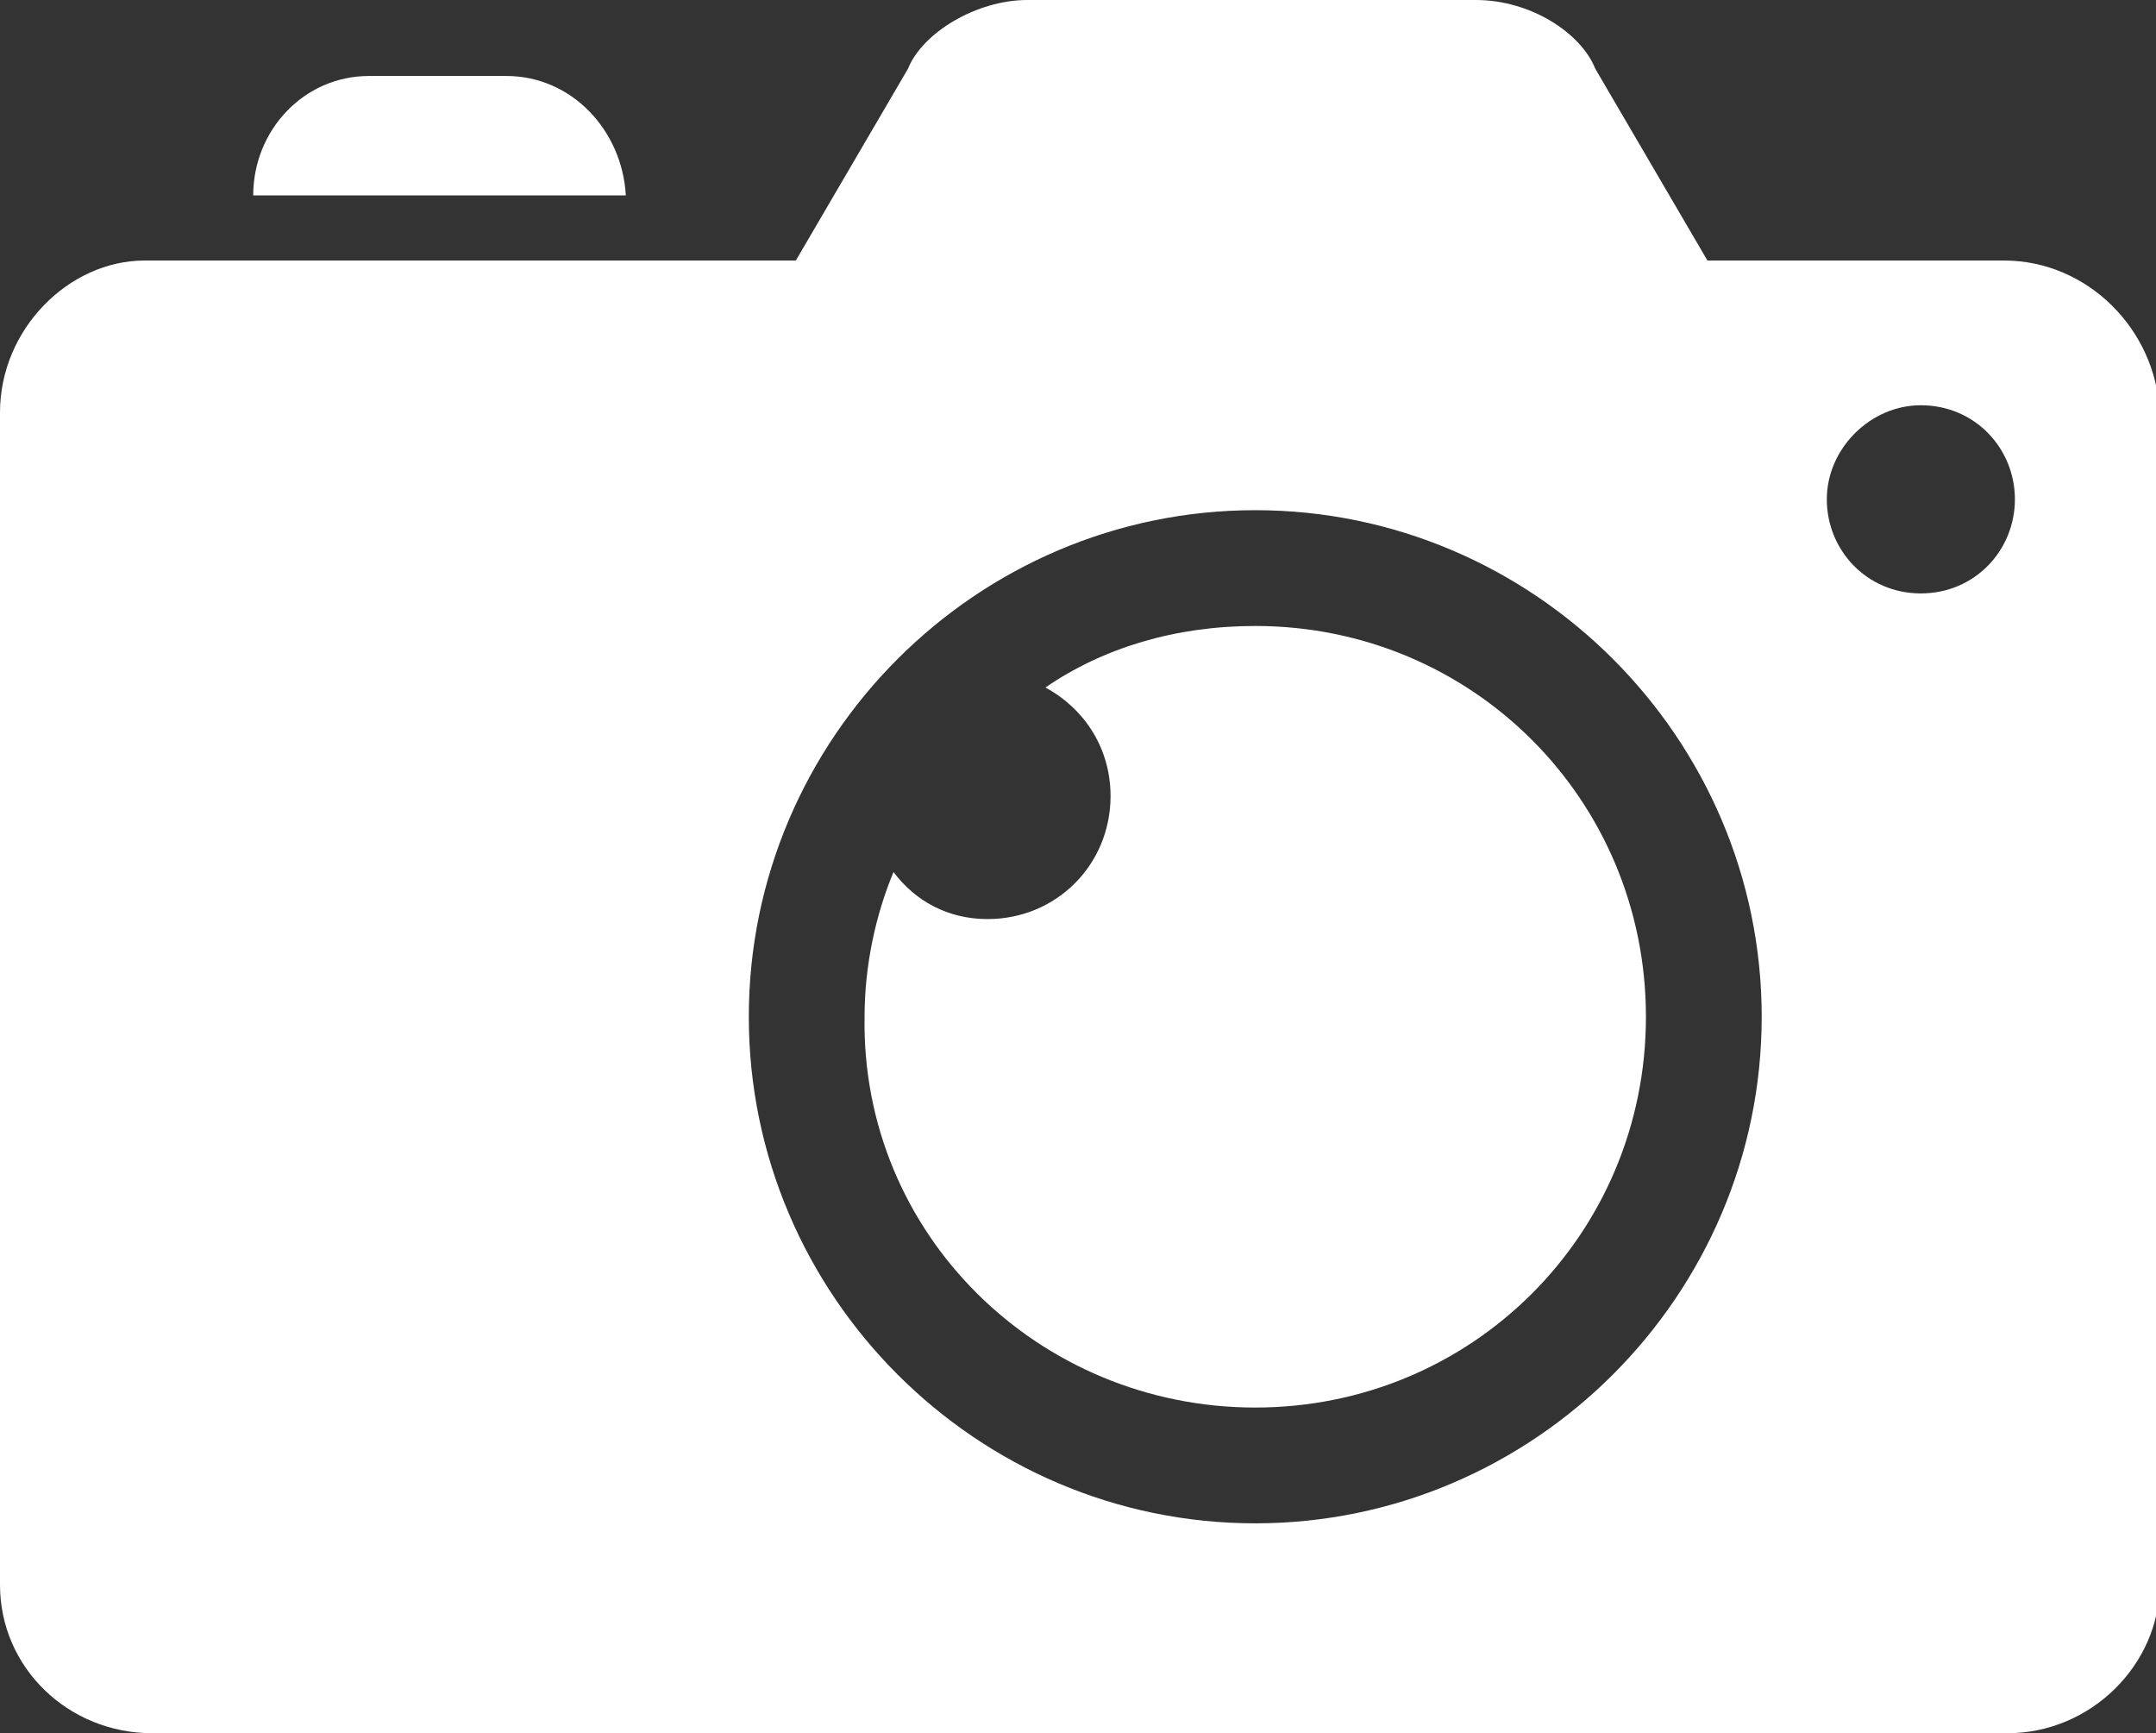
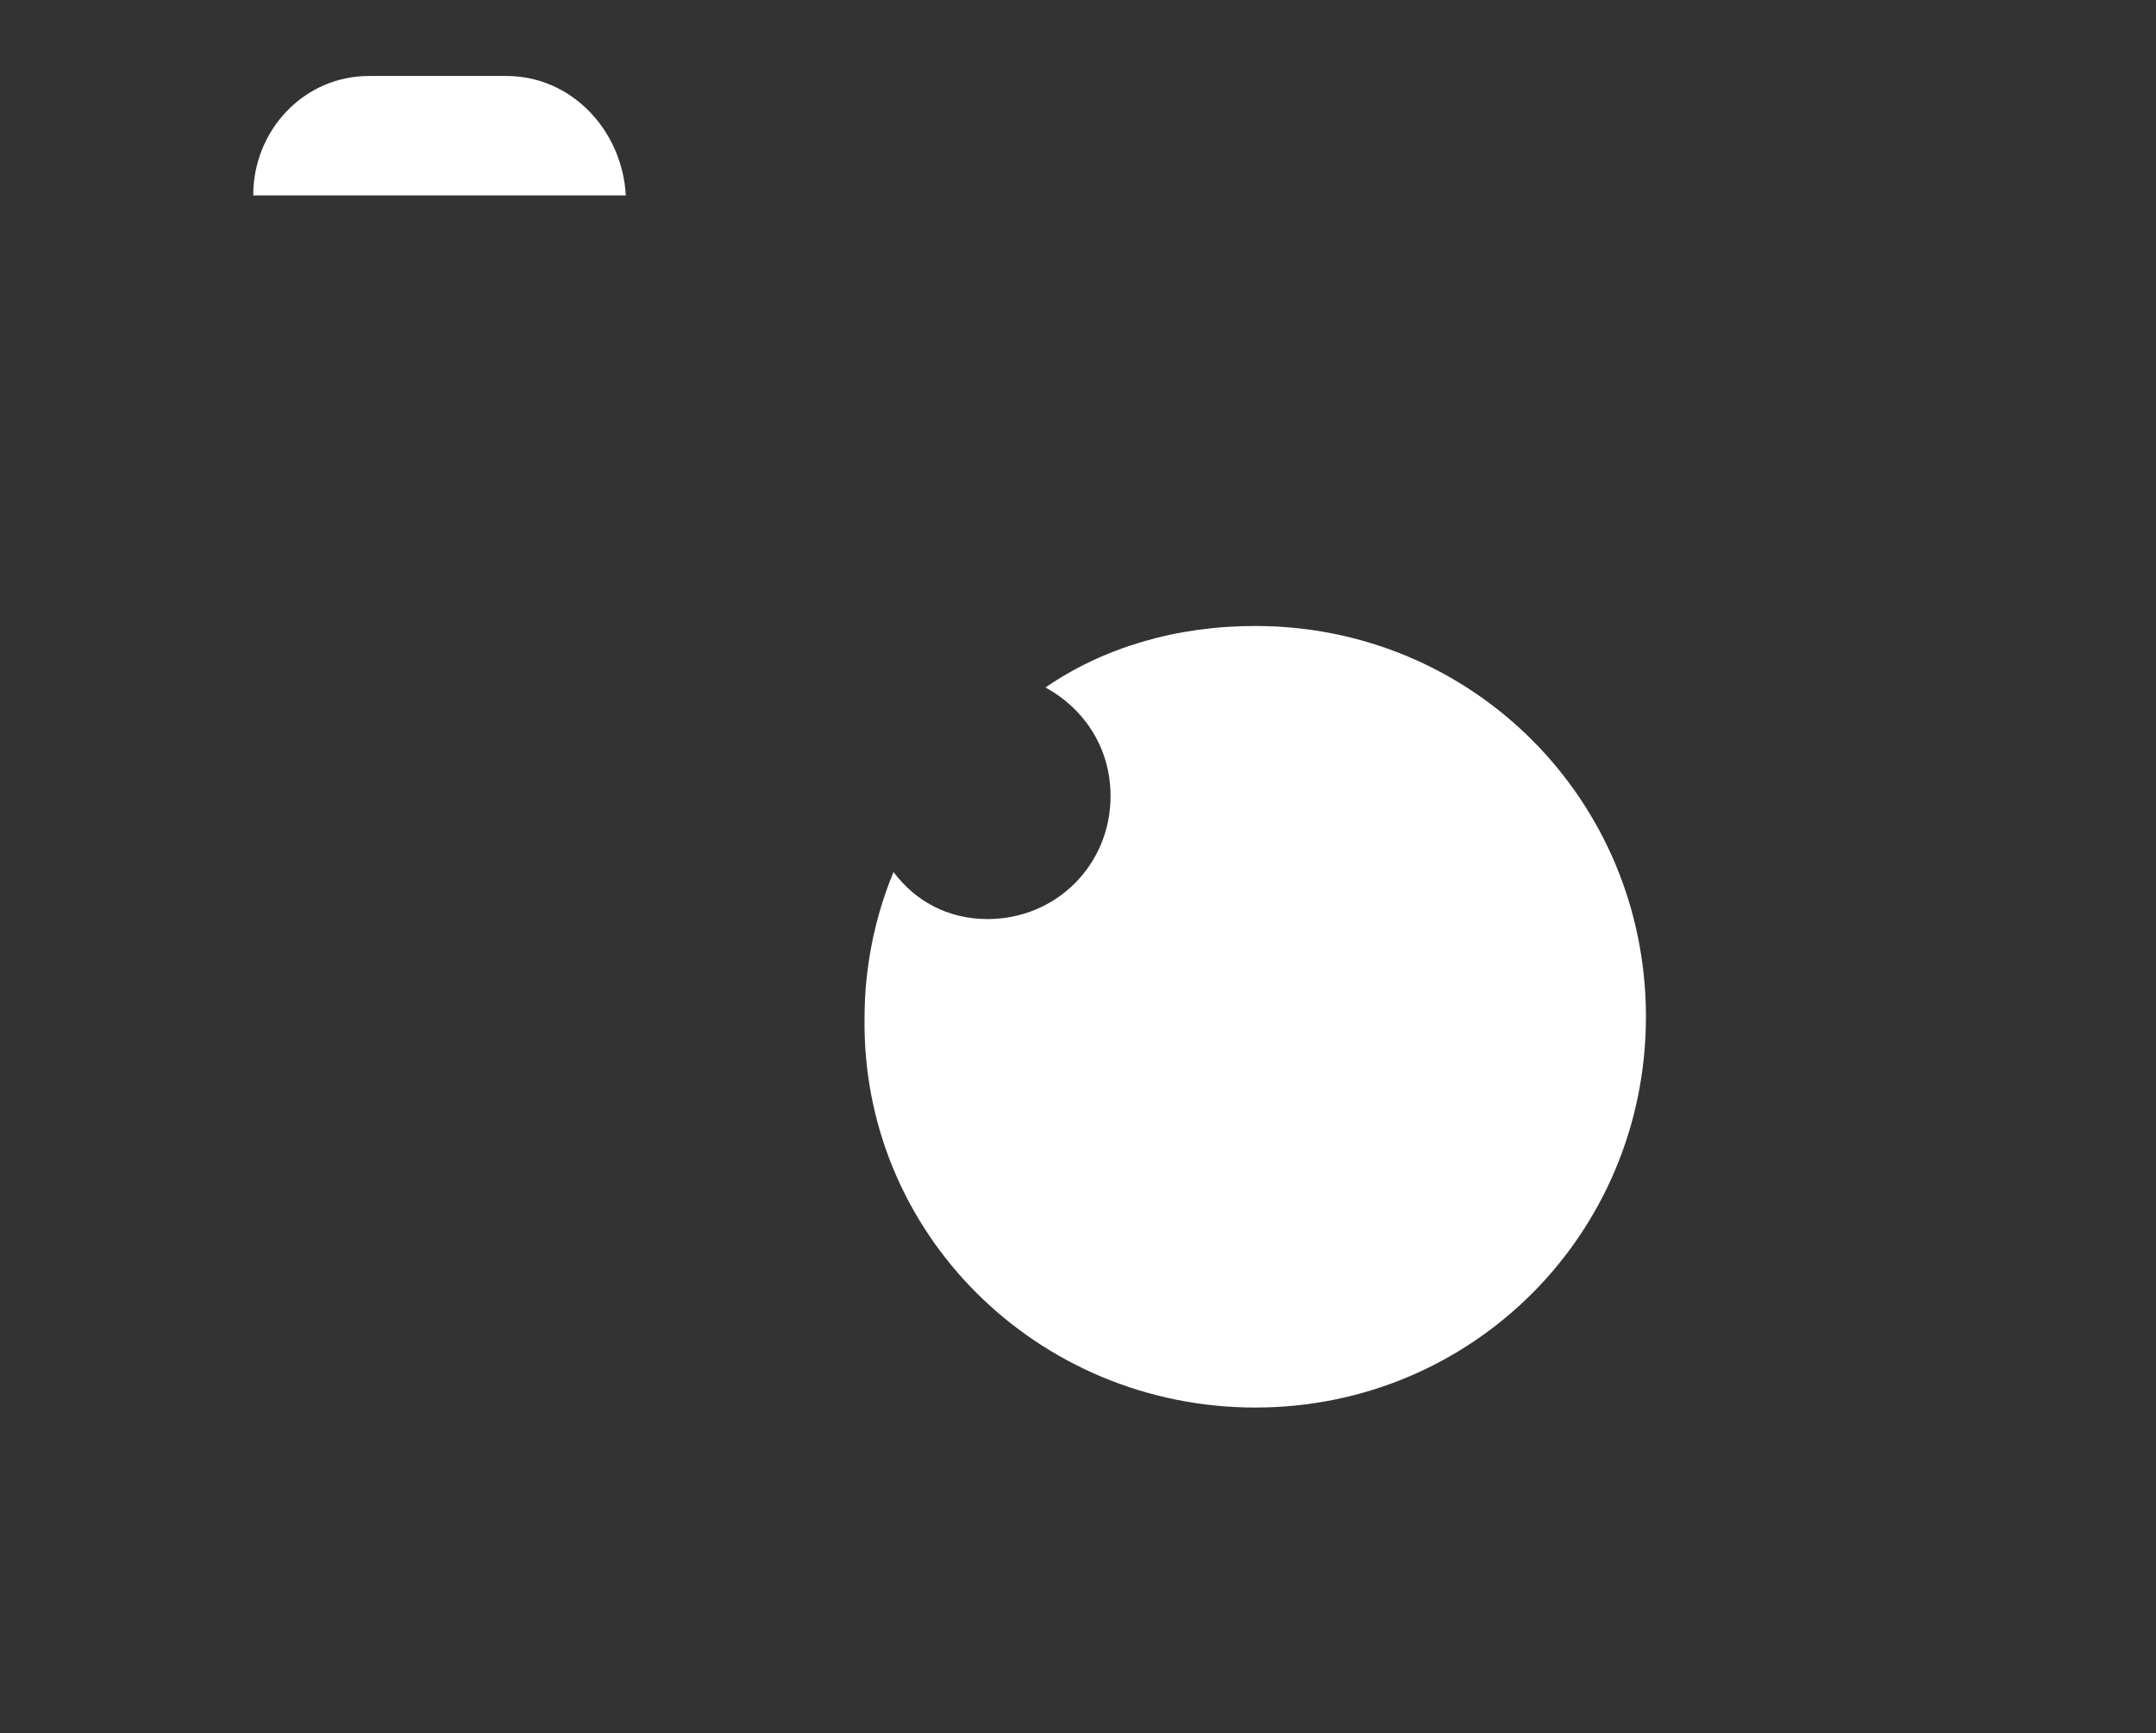
<svg xmlns="http://www.w3.org/2000/svg" version="1.1" id="Ebene_1" x="0px" y="0px" width="59.6px" height="47.9px" viewBox="0 0 59.6 47.9" style="enable-background:new 0 0 59.6 47.9;" xml:space="preserve">
  <rect x="0" y="0" width="59.6" height="47.9" fill="#333333" stroke="none" />
  <style type="text/css">
	.st0{fill:#ffffff;}
</style>
  <g>
    <path class="st0" d="M14,2.1h-3.8C8.4,2.1,7,3.6,7,5.4h10.3C17.2,3.6,15.8,2.1,14,2.1" />
-     <path class="st0" d="M53.1,16.4c-1.5,0-2.6-1.2-2.6-2.6s1.2-2.6,2.6-2.6c1.5,0,2.6,1.2,2.6,2.6S54.6,16.4,53.1,16.4 M34.7,42.1   c-7.7,0-14-6.3-14-14s6.3-14,14-14c7.7,0,14,6.3,14,14S42.4,42.1,34.7,42.1 M55.4,7.2h-8.2l-3.1-5.3c-0.4-1-1.8-1.9-3.3-1.9H28.4   c-1.4,0-2.9,0.9-3.3,1.9l-3.1,5.3h-18C1.9,7.2,0,9.1,0,11.4v32.4c0,2.3,1.9,4.1,4.2,4.1h51.3c2.3,0,4.2-1.9,4.2-4.1V11.4   C59.6,9.1,57.7,7.2,55.4,7.2" />
    <path class="st0" d="M34.7,38.9c6,0,10.8-4.8,10.8-10.8c0-6-4.8-10.8-10.8-10.8c-2.2,0-4.2,0.6-5.8,1.7c1.1,0.6,1.8,1.7,1.8,3   c0,1.9-1.5,3.4-3.4,3.4c-1.1,0-2-0.5-2.6-1.3c-0.5,1.2-0.8,2.6-0.8,4C23.8,34.1,28.7,38.9,34.7,38.9" />
  </g>
</svg>